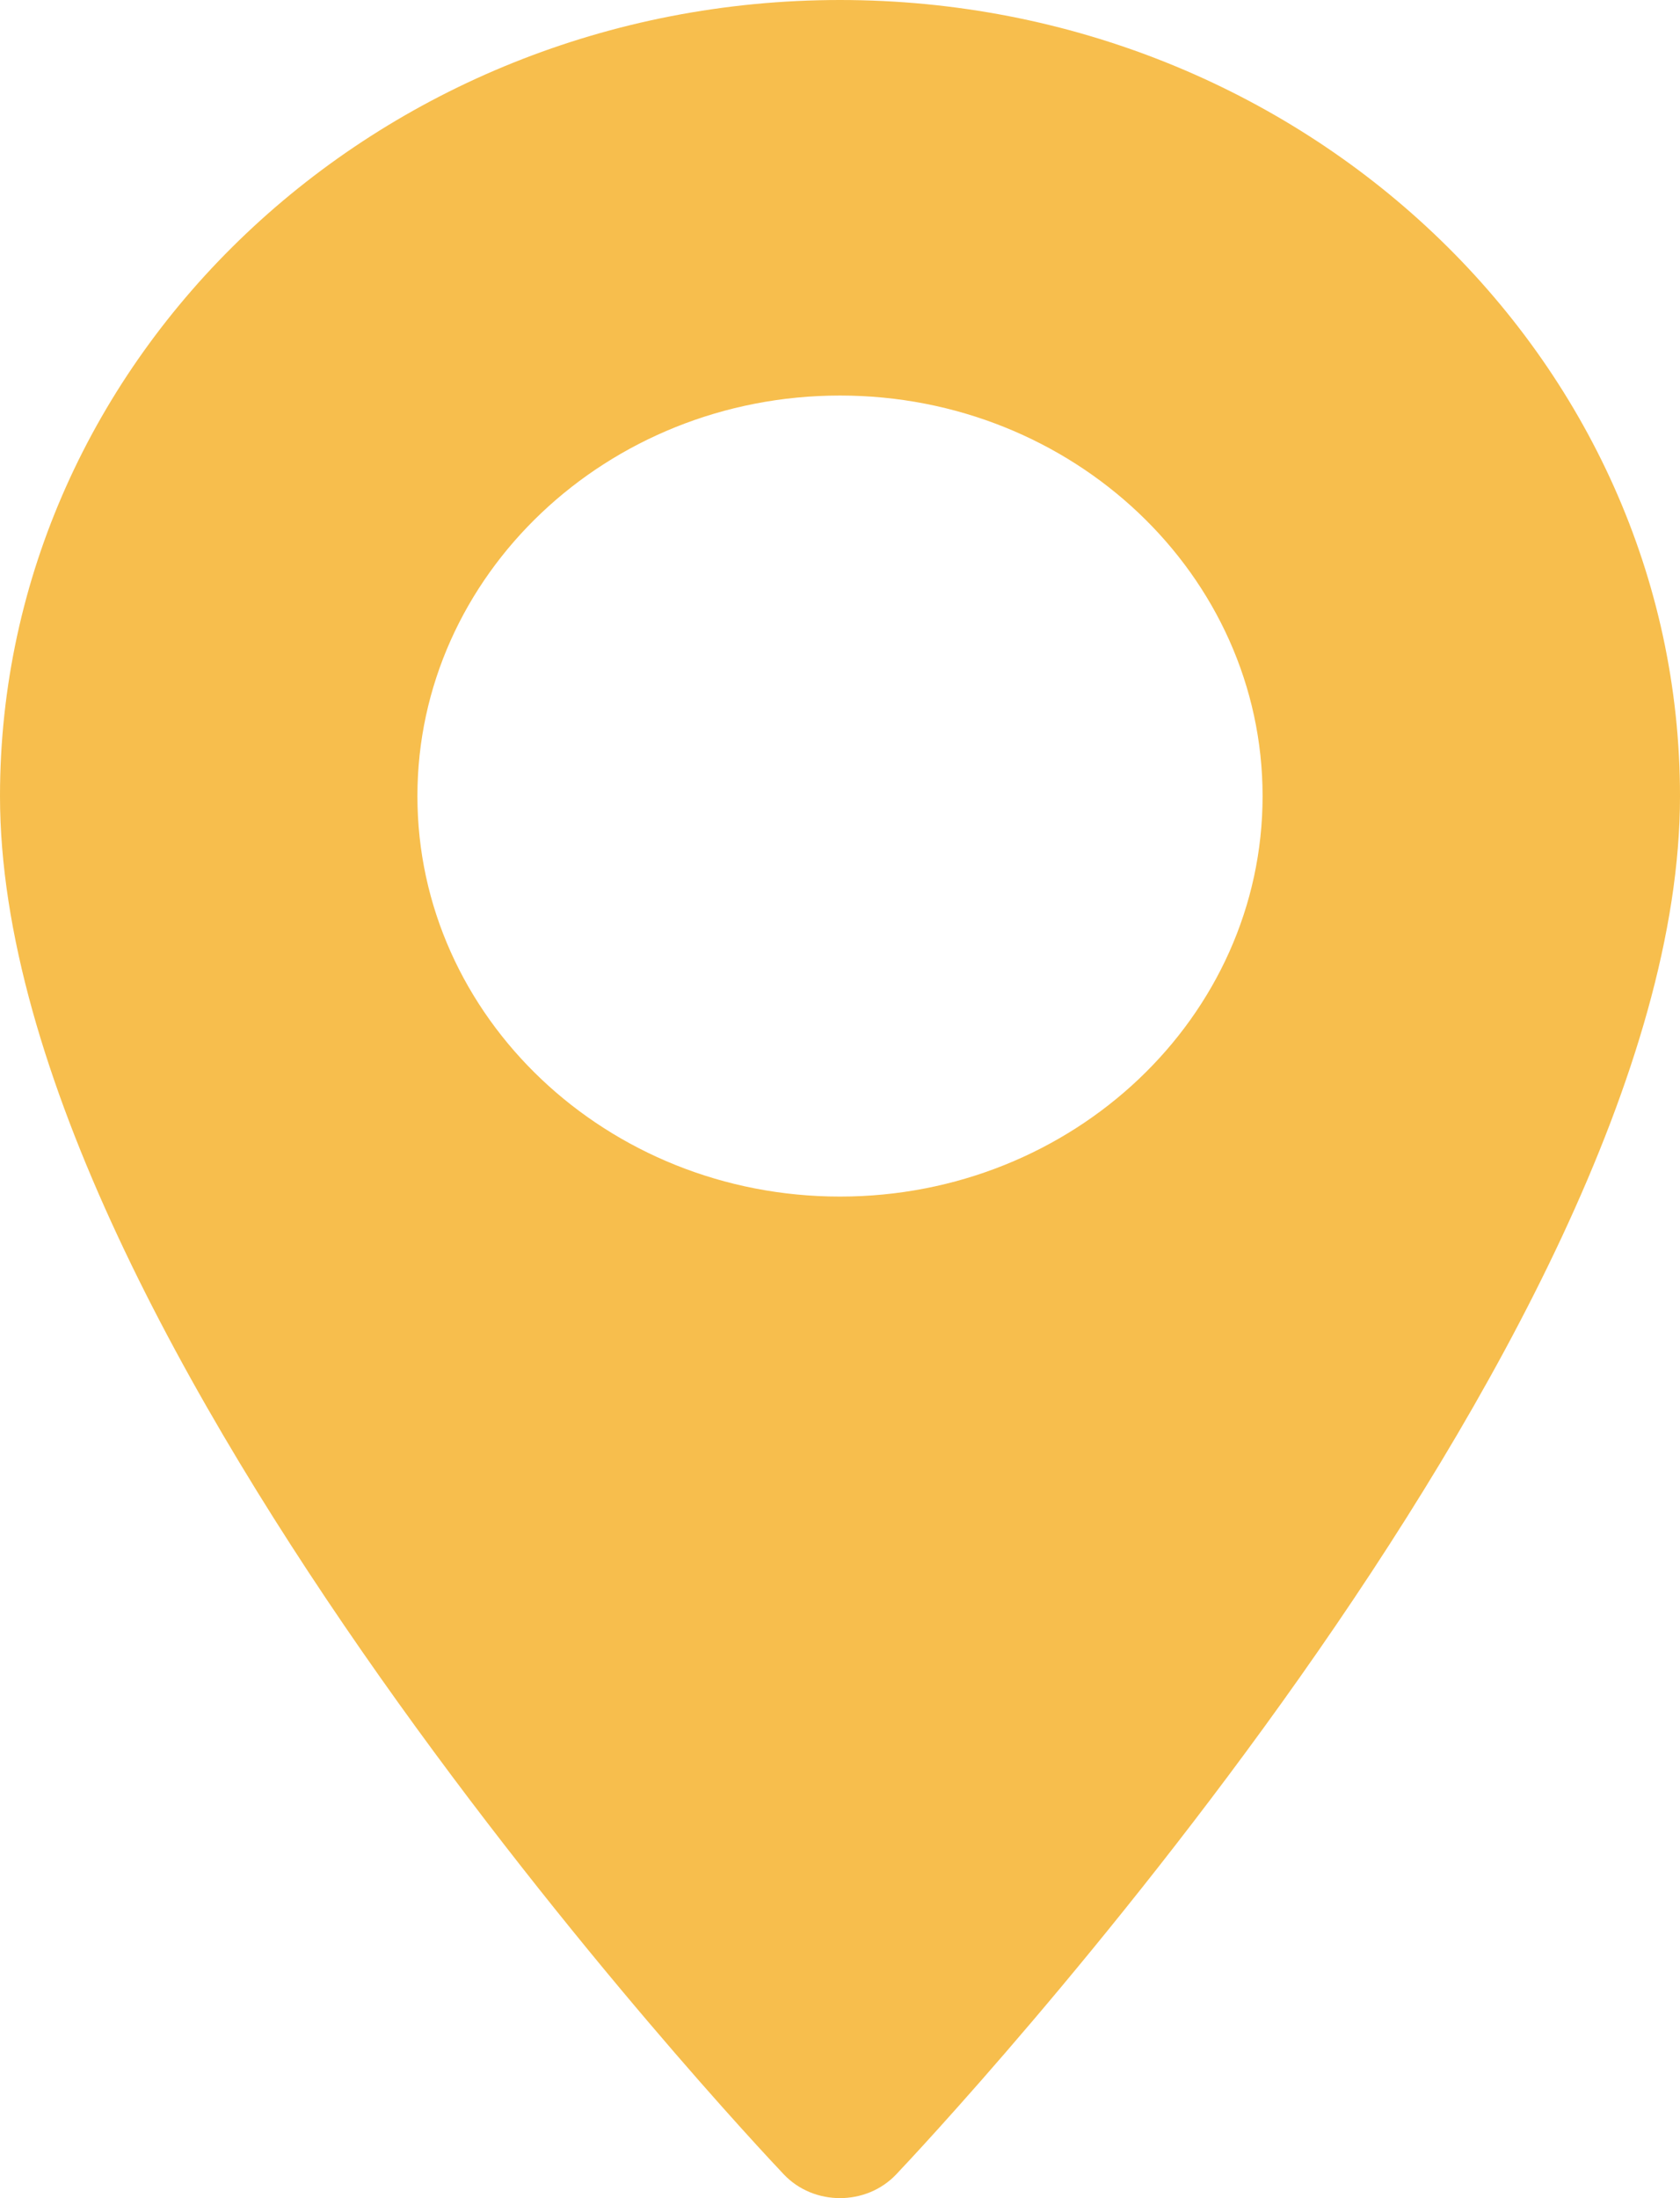
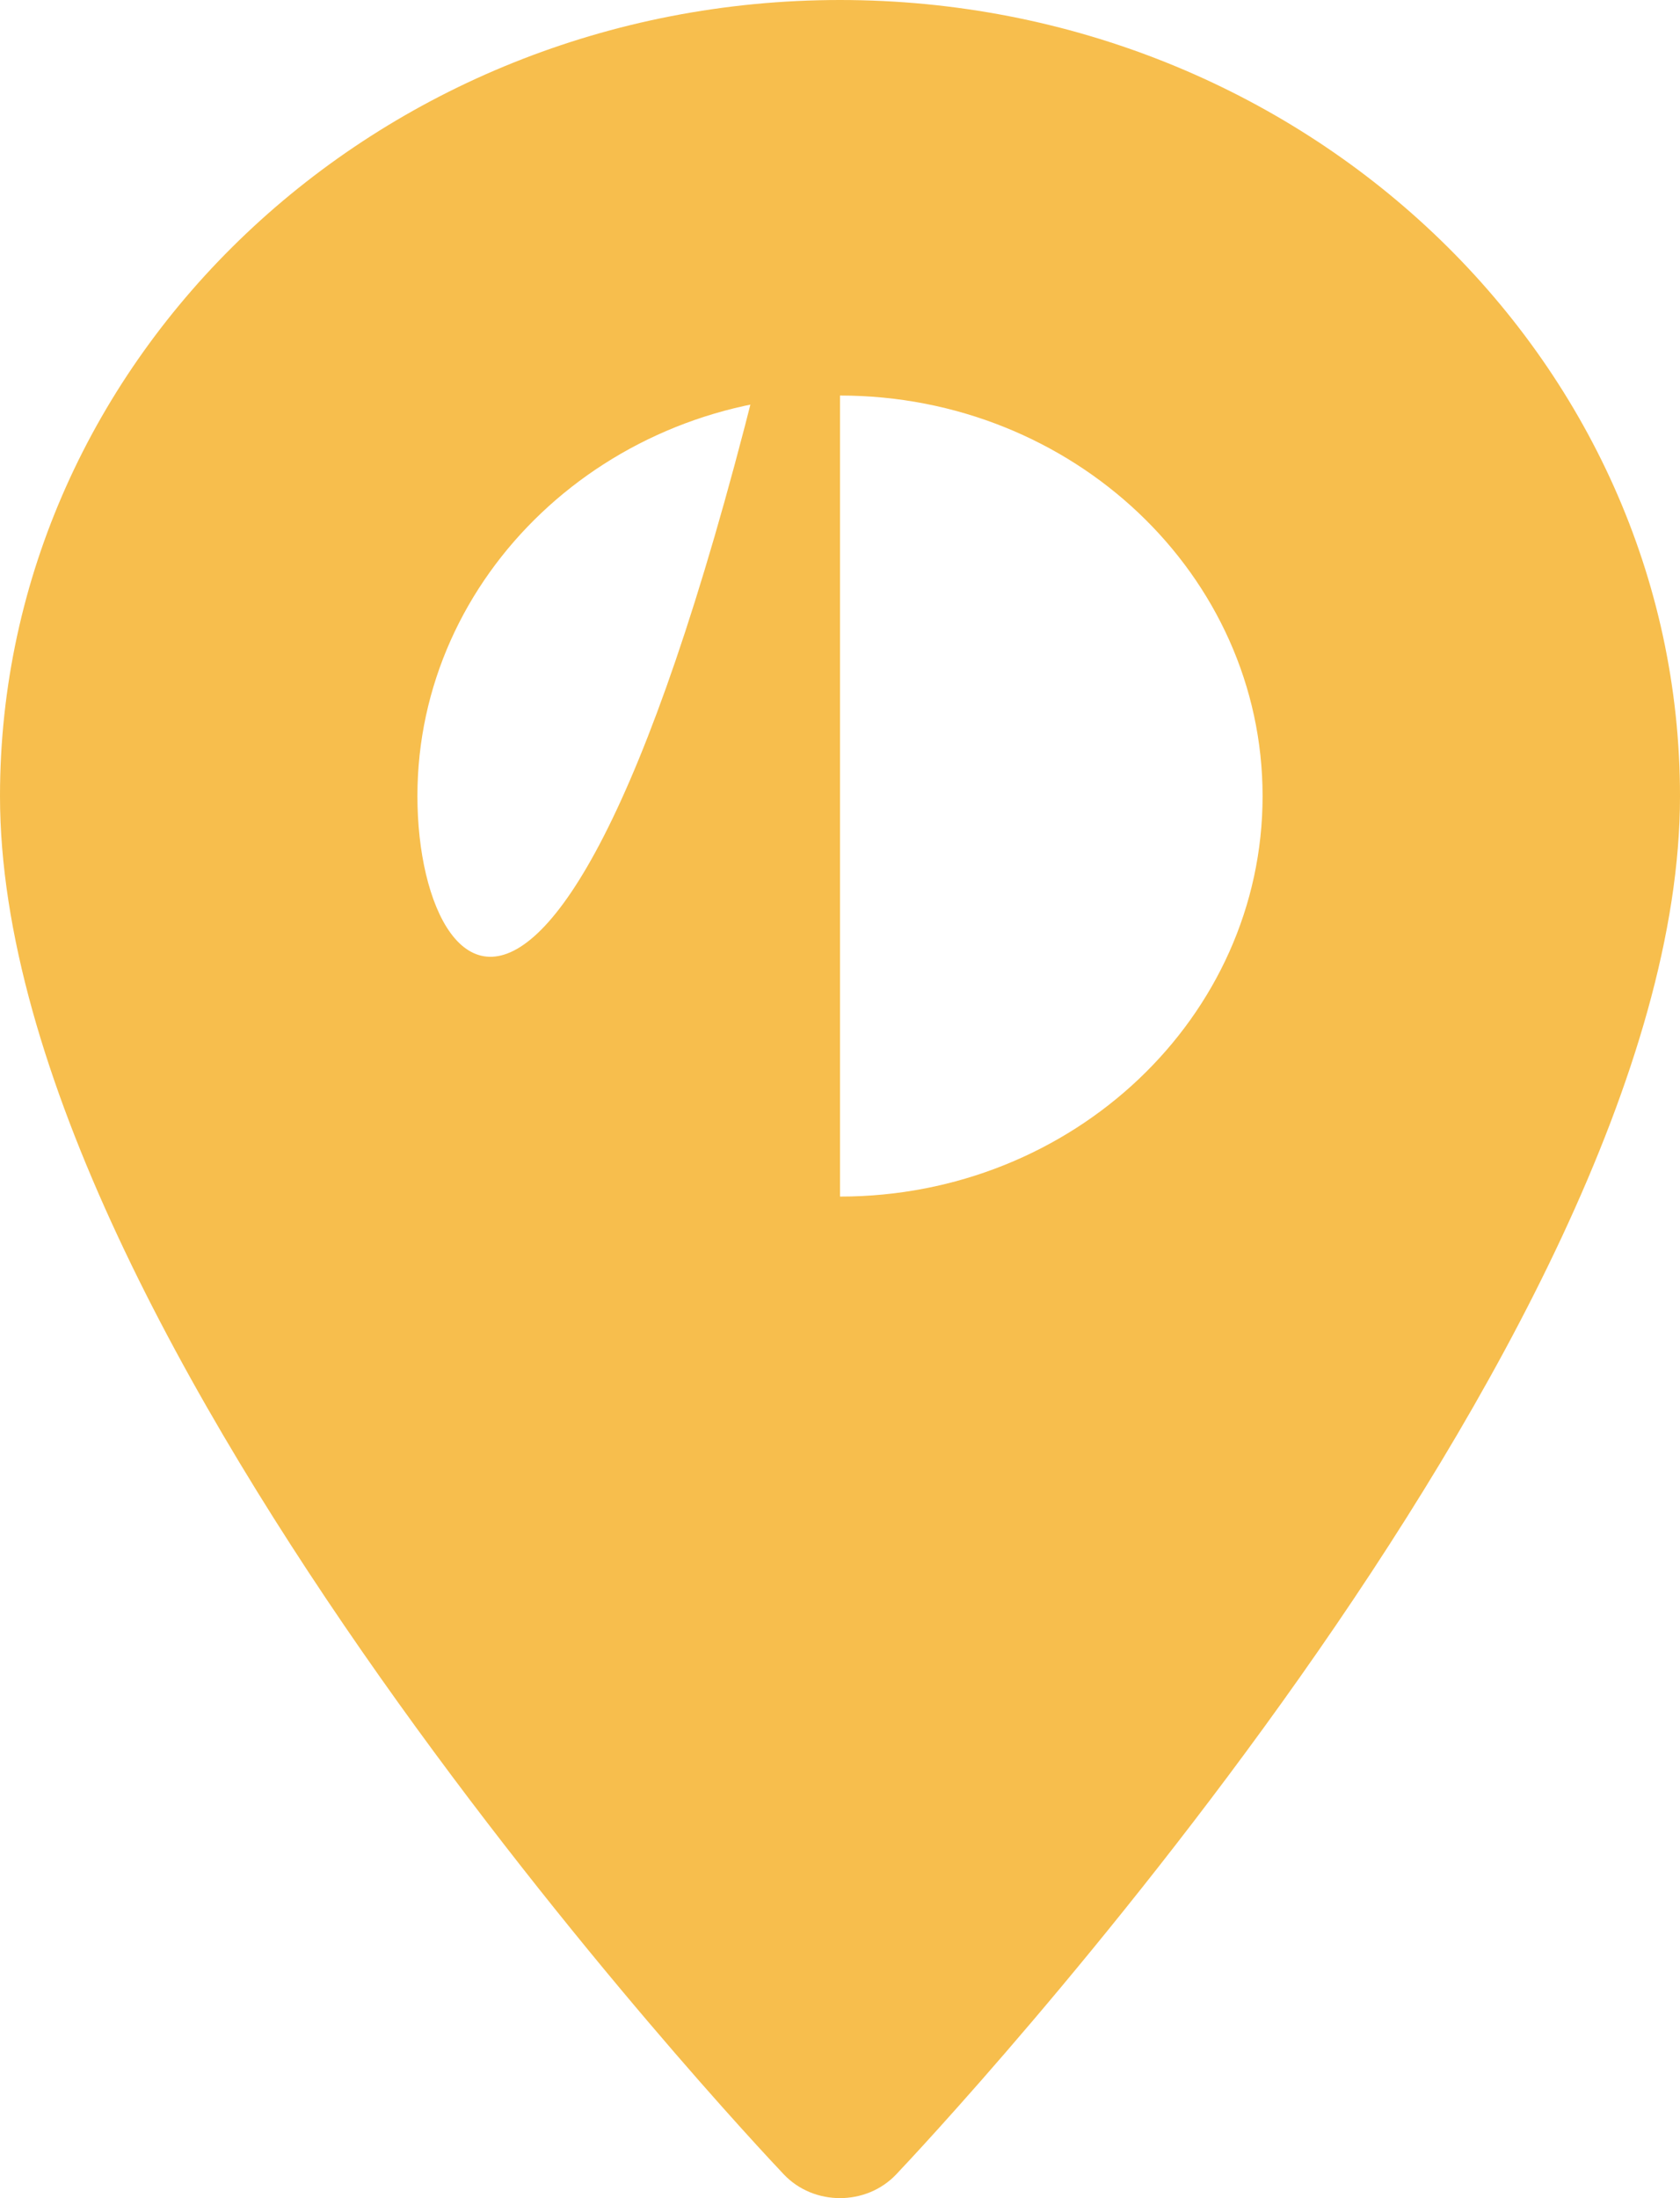
<svg xmlns="http://www.w3.org/2000/svg" width="13" height="17" viewBox="0 0 13 17" fill="none">
-   <path d="M6.5 0C2.916 0 0 2.762 0 6.157C0 10.37 5.817 16.555 6.065 16.816C6.297 17.061 6.703 17.061 6.935 16.816C7.183 16.555 13 10.37 13 6.157C13 2.762 10.084 0 6.5 0ZM6.5 9.254C4.697 9.254 3.23 7.865 3.23 6.157C3.23 4.449 4.697 3.059 6.5 3.059C8.303 3.059 9.77 4.449 9.77 6.157C9.77 7.865 8.303 9.254 6.5 9.254Z" fill="#F7BE4D" />
+   <path d="M6.5 0C2.916 0 0 2.762 0 6.157C0 10.37 5.817 16.555 6.065 16.816C6.297 17.061 6.703 17.061 6.935 16.816C7.183 16.555 13 10.37 13 6.157C13 2.762 10.084 0 6.5 0ZC4.697 9.254 3.23 7.865 3.23 6.157C3.23 4.449 4.697 3.059 6.5 3.059C8.303 3.059 9.77 4.449 9.77 6.157C9.77 7.865 8.303 9.254 6.5 9.254Z" fill="#F7BE4D" />
</svg>